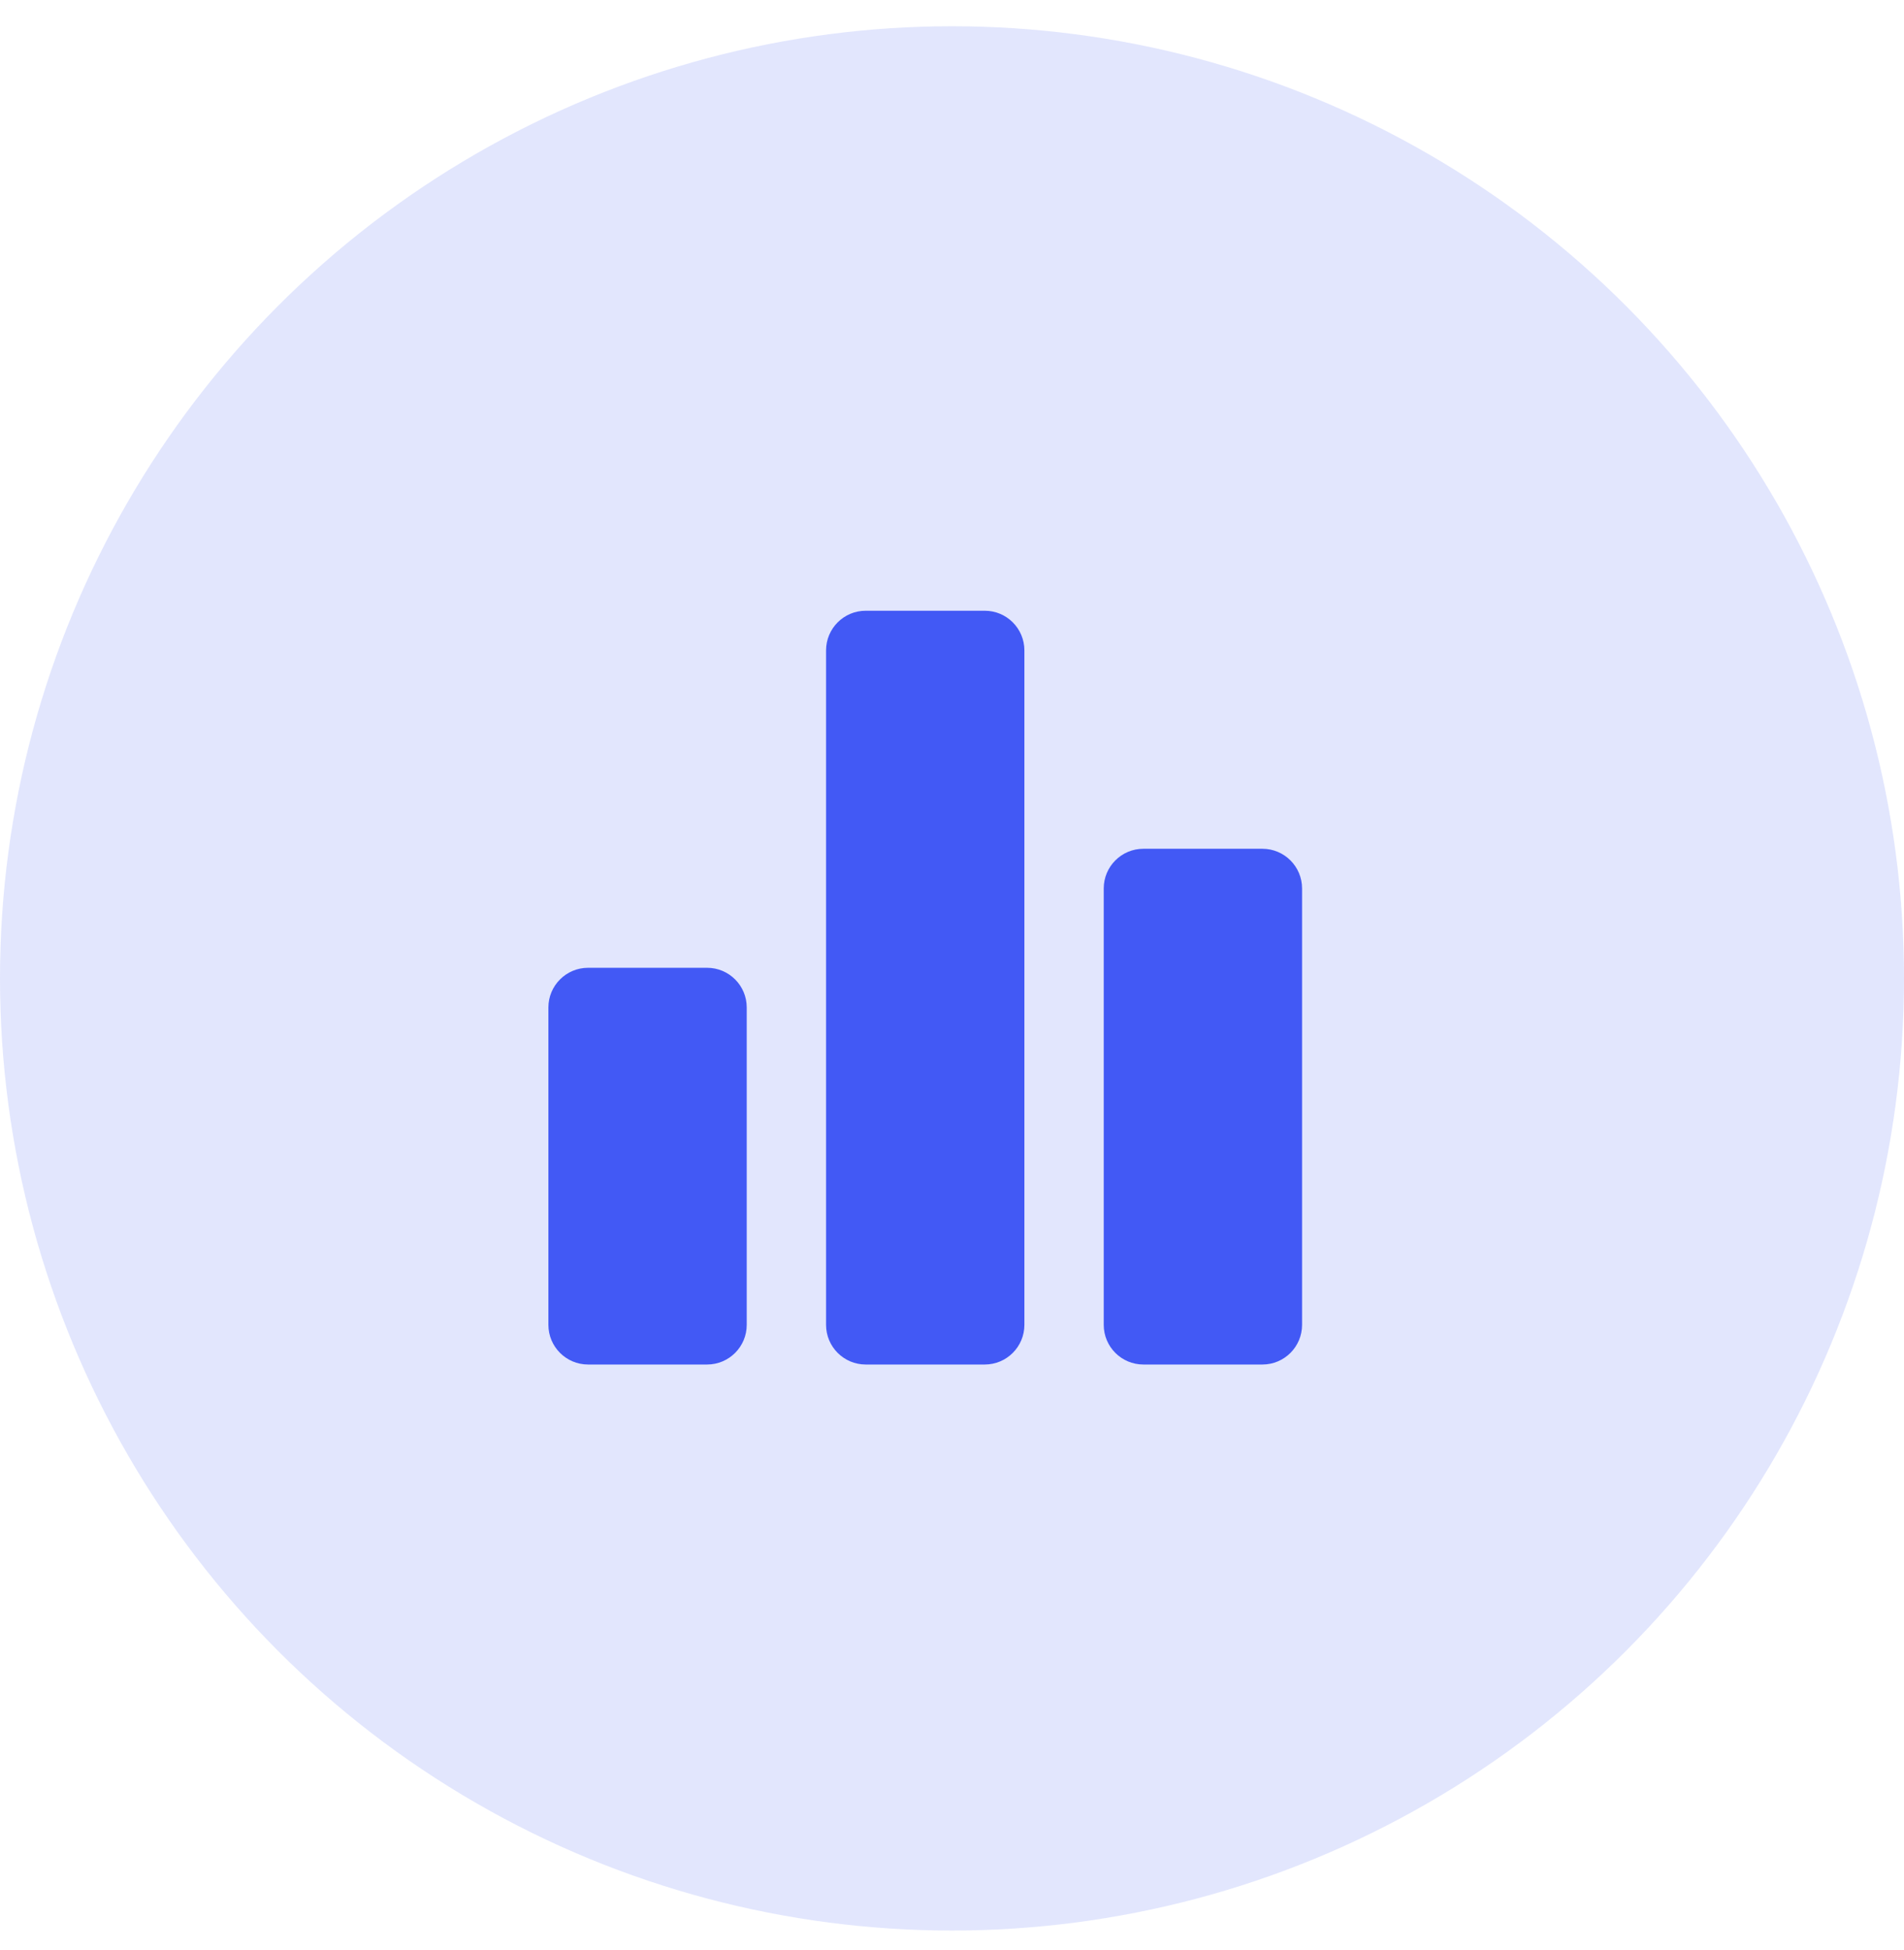
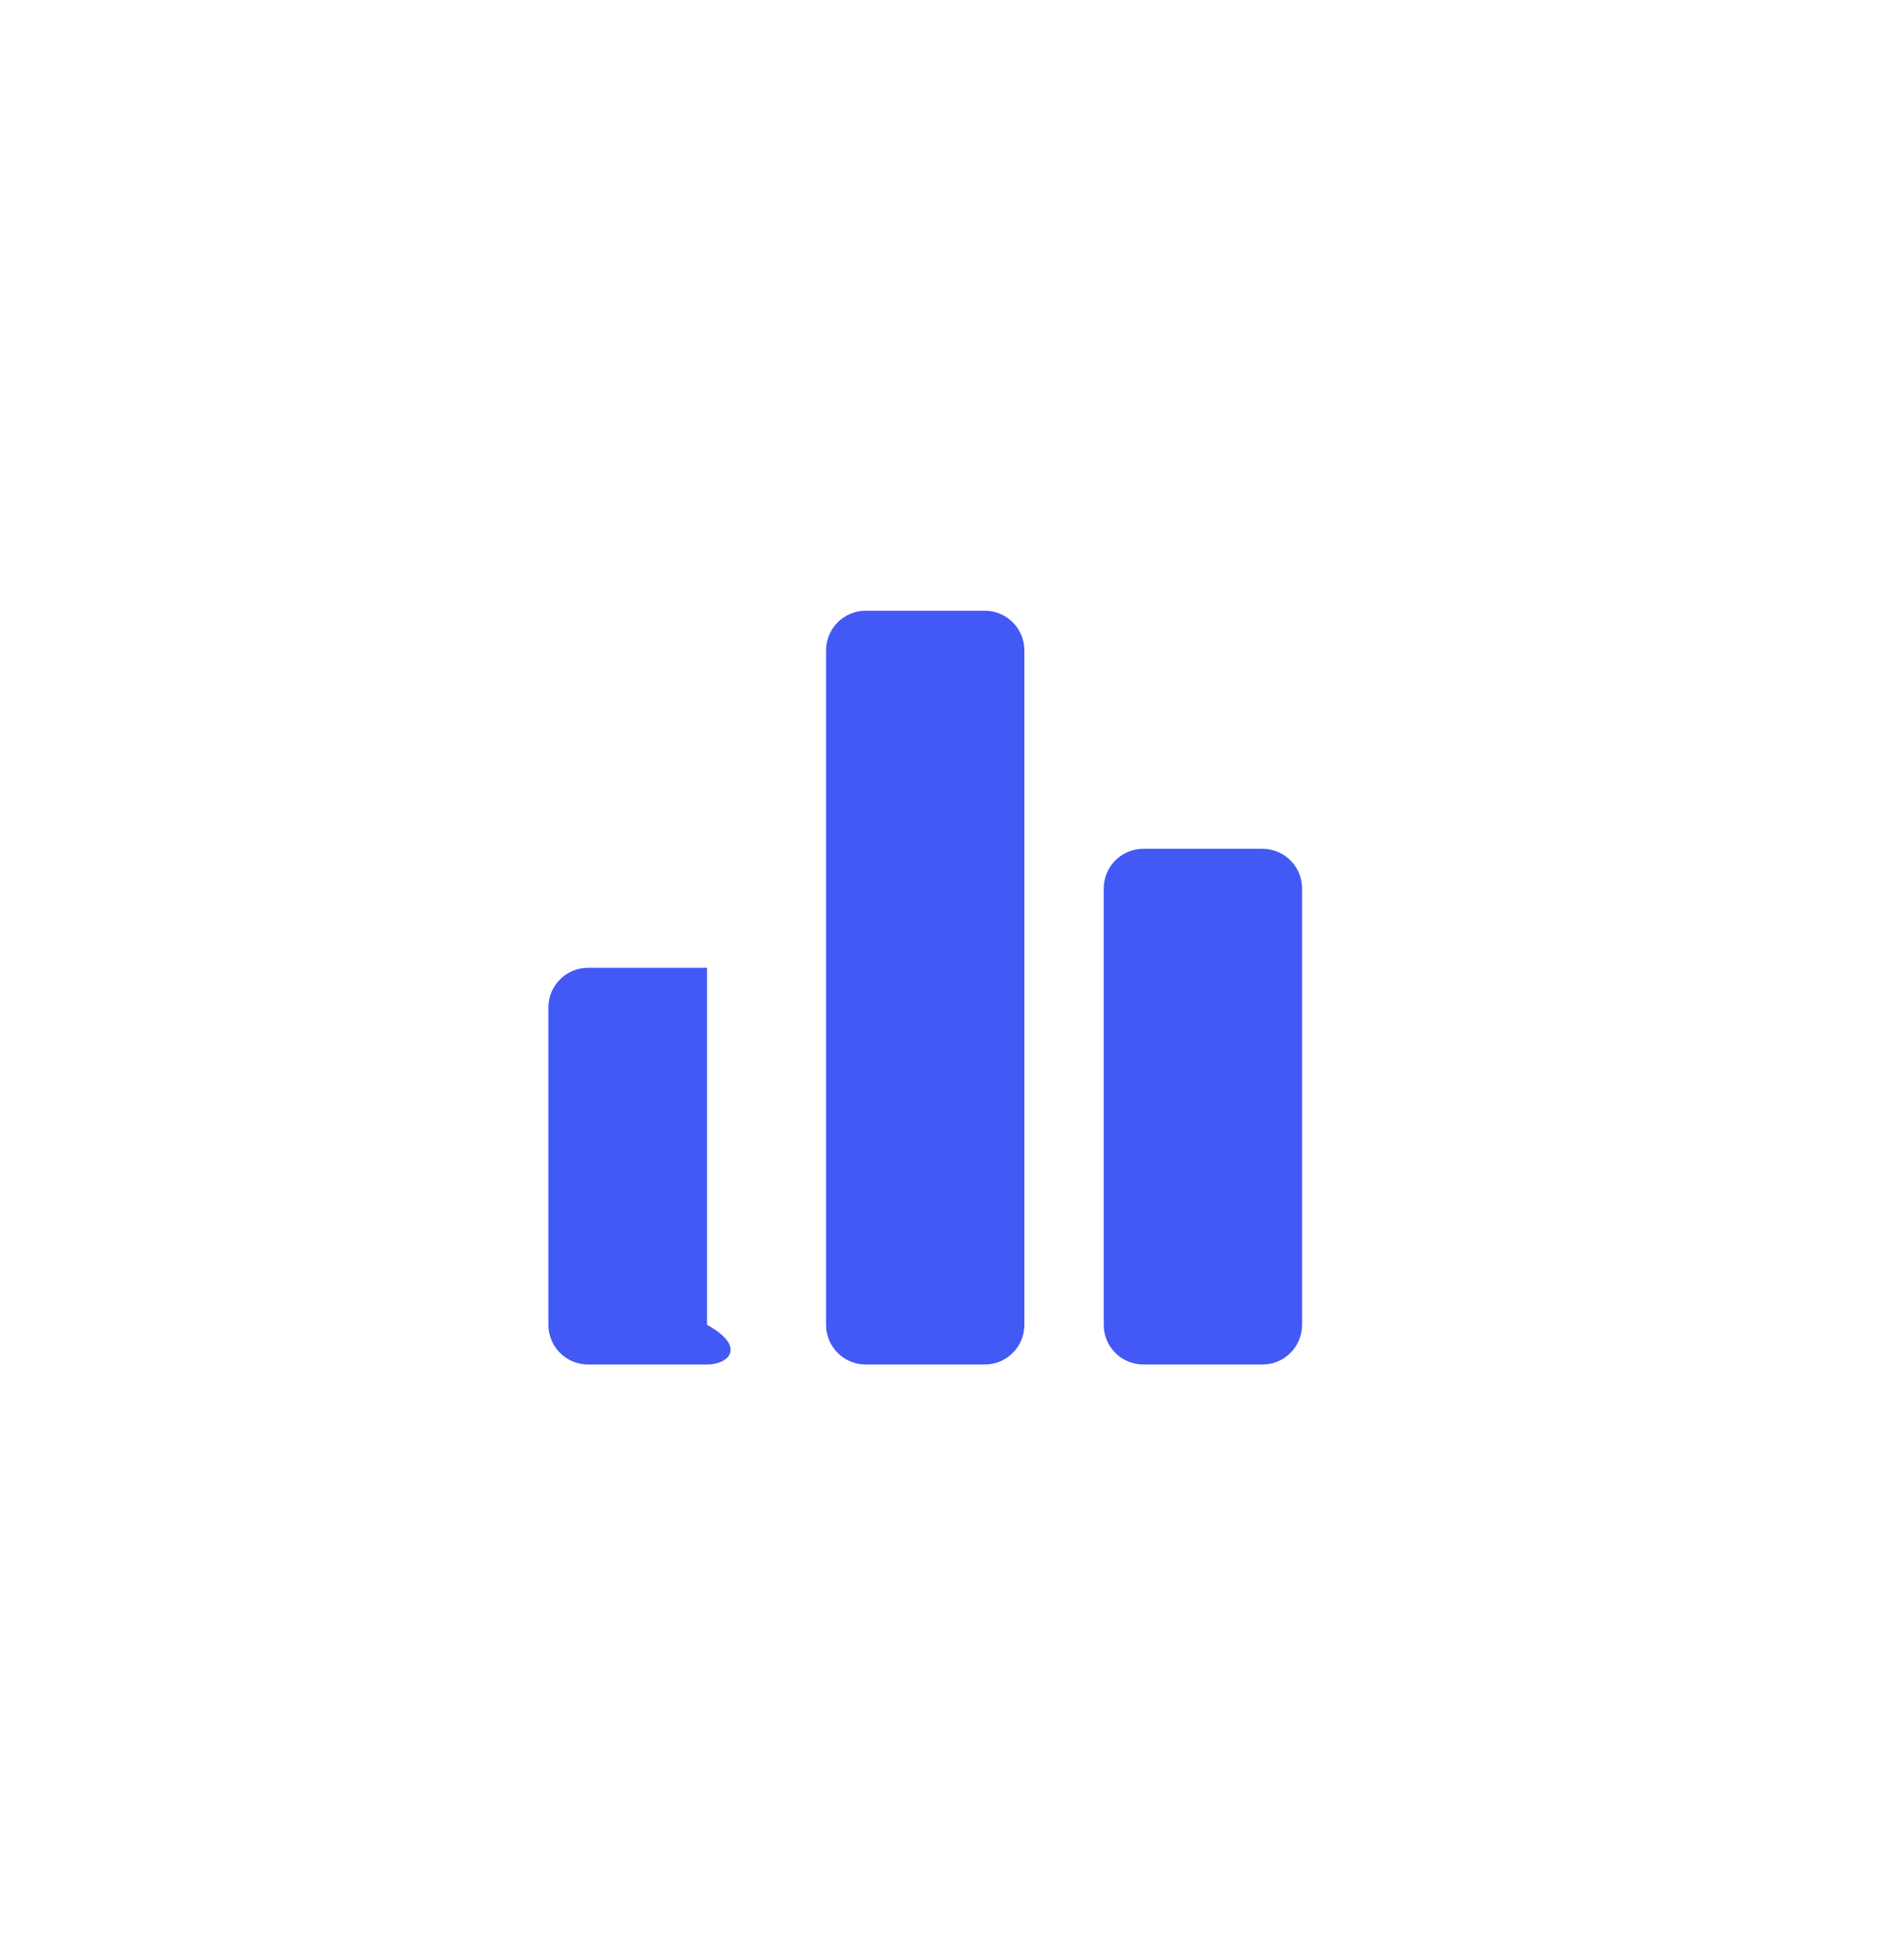
<svg xmlns="http://www.w3.org/2000/svg" width="42" height="43" viewBox="0 0 42 43" fill="none">
-   <circle cx="21" cy="21.579" r="21" fill="#4259F5" fill-opacity="0.15" />
-   <path d="M15.597 30.095H12.972C12.489 30.095 12.097 29.703 12.097 29.22V22.22C12.097 21.737 12.489 21.345 12.972 21.345H15.597C16.081 21.345 16.472 21.737 16.472 22.22V29.22C16.472 29.703 16.081 30.095 15.597 30.095ZM21.722 30.095H19.097C18.613 30.095 18.222 29.703 18.222 29.22V14.345C18.222 13.862 18.613 13.47 19.097 13.47H21.722C22.206 13.47 22.597 13.862 22.597 14.345V29.22C22.597 29.703 22.206 30.095 21.722 30.095ZM27.847 30.095H25.222C24.738 30.095 24.347 29.703 24.347 29.22V19.595C24.347 19.112 24.738 18.72 25.222 18.72H27.847C28.331 18.72 28.722 19.112 28.722 19.595V29.22C28.722 29.703 28.331 30.095 27.847 30.095Z" fill="#4259F5" />
+   <path d="M15.597 30.095H12.972C12.489 30.095 12.097 29.703 12.097 29.22V22.22C12.097 21.737 12.489 21.345 12.972 21.345H15.597V29.22C16.472 29.703 16.081 30.095 15.597 30.095ZM21.722 30.095H19.097C18.613 30.095 18.222 29.703 18.222 29.22V14.345C18.222 13.862 18.613 13.47 19.097 13.47H21.722C22.206 13.47 22.597 13.862 22.597 14.345V29.22C22.597 29.703 22.206 30.095 21.722 30.095ZM27.847 30.095H25.222C24.738 30.095 24.347 29.703 24.347 29.22V19.595C24.347 19.112 24.738 18.72 25.222 18.72H27.847C28.331 18.72 28.722 19.112 28.722 19.595V29.22C28.722 29.703 28.331 30.095 27.847 30.095Z" fill="#4259F5" />
</svg>